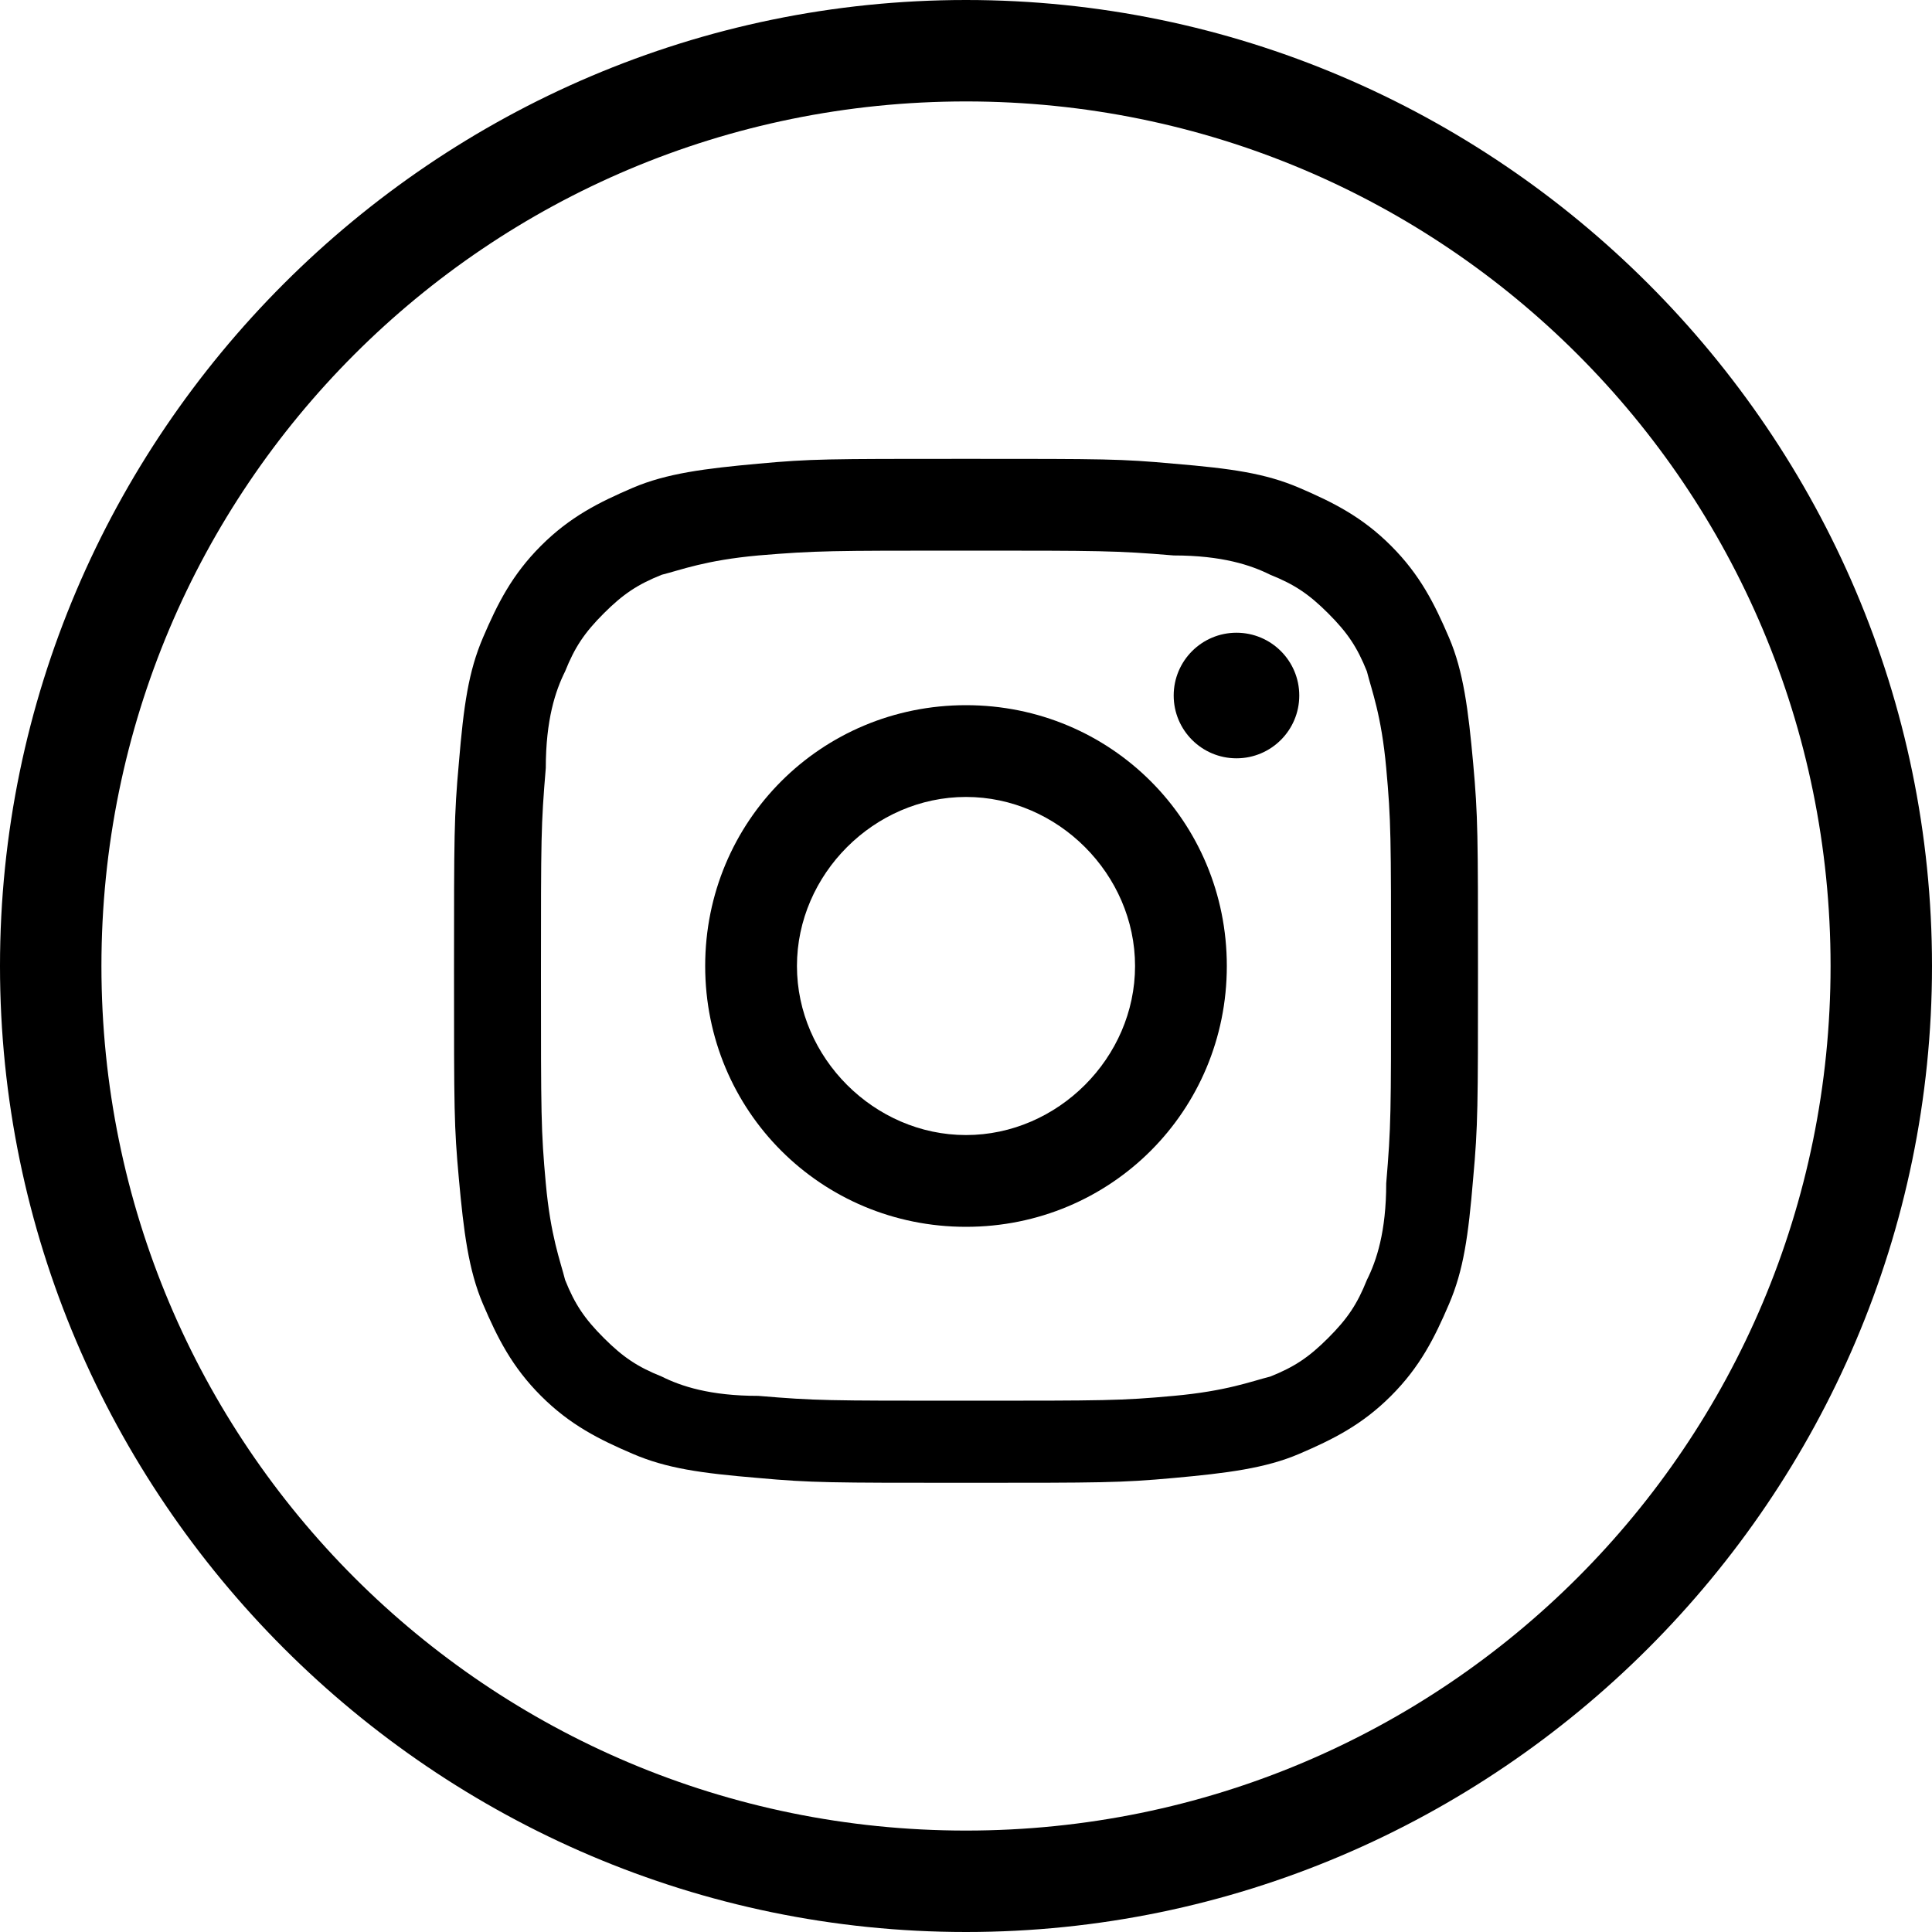
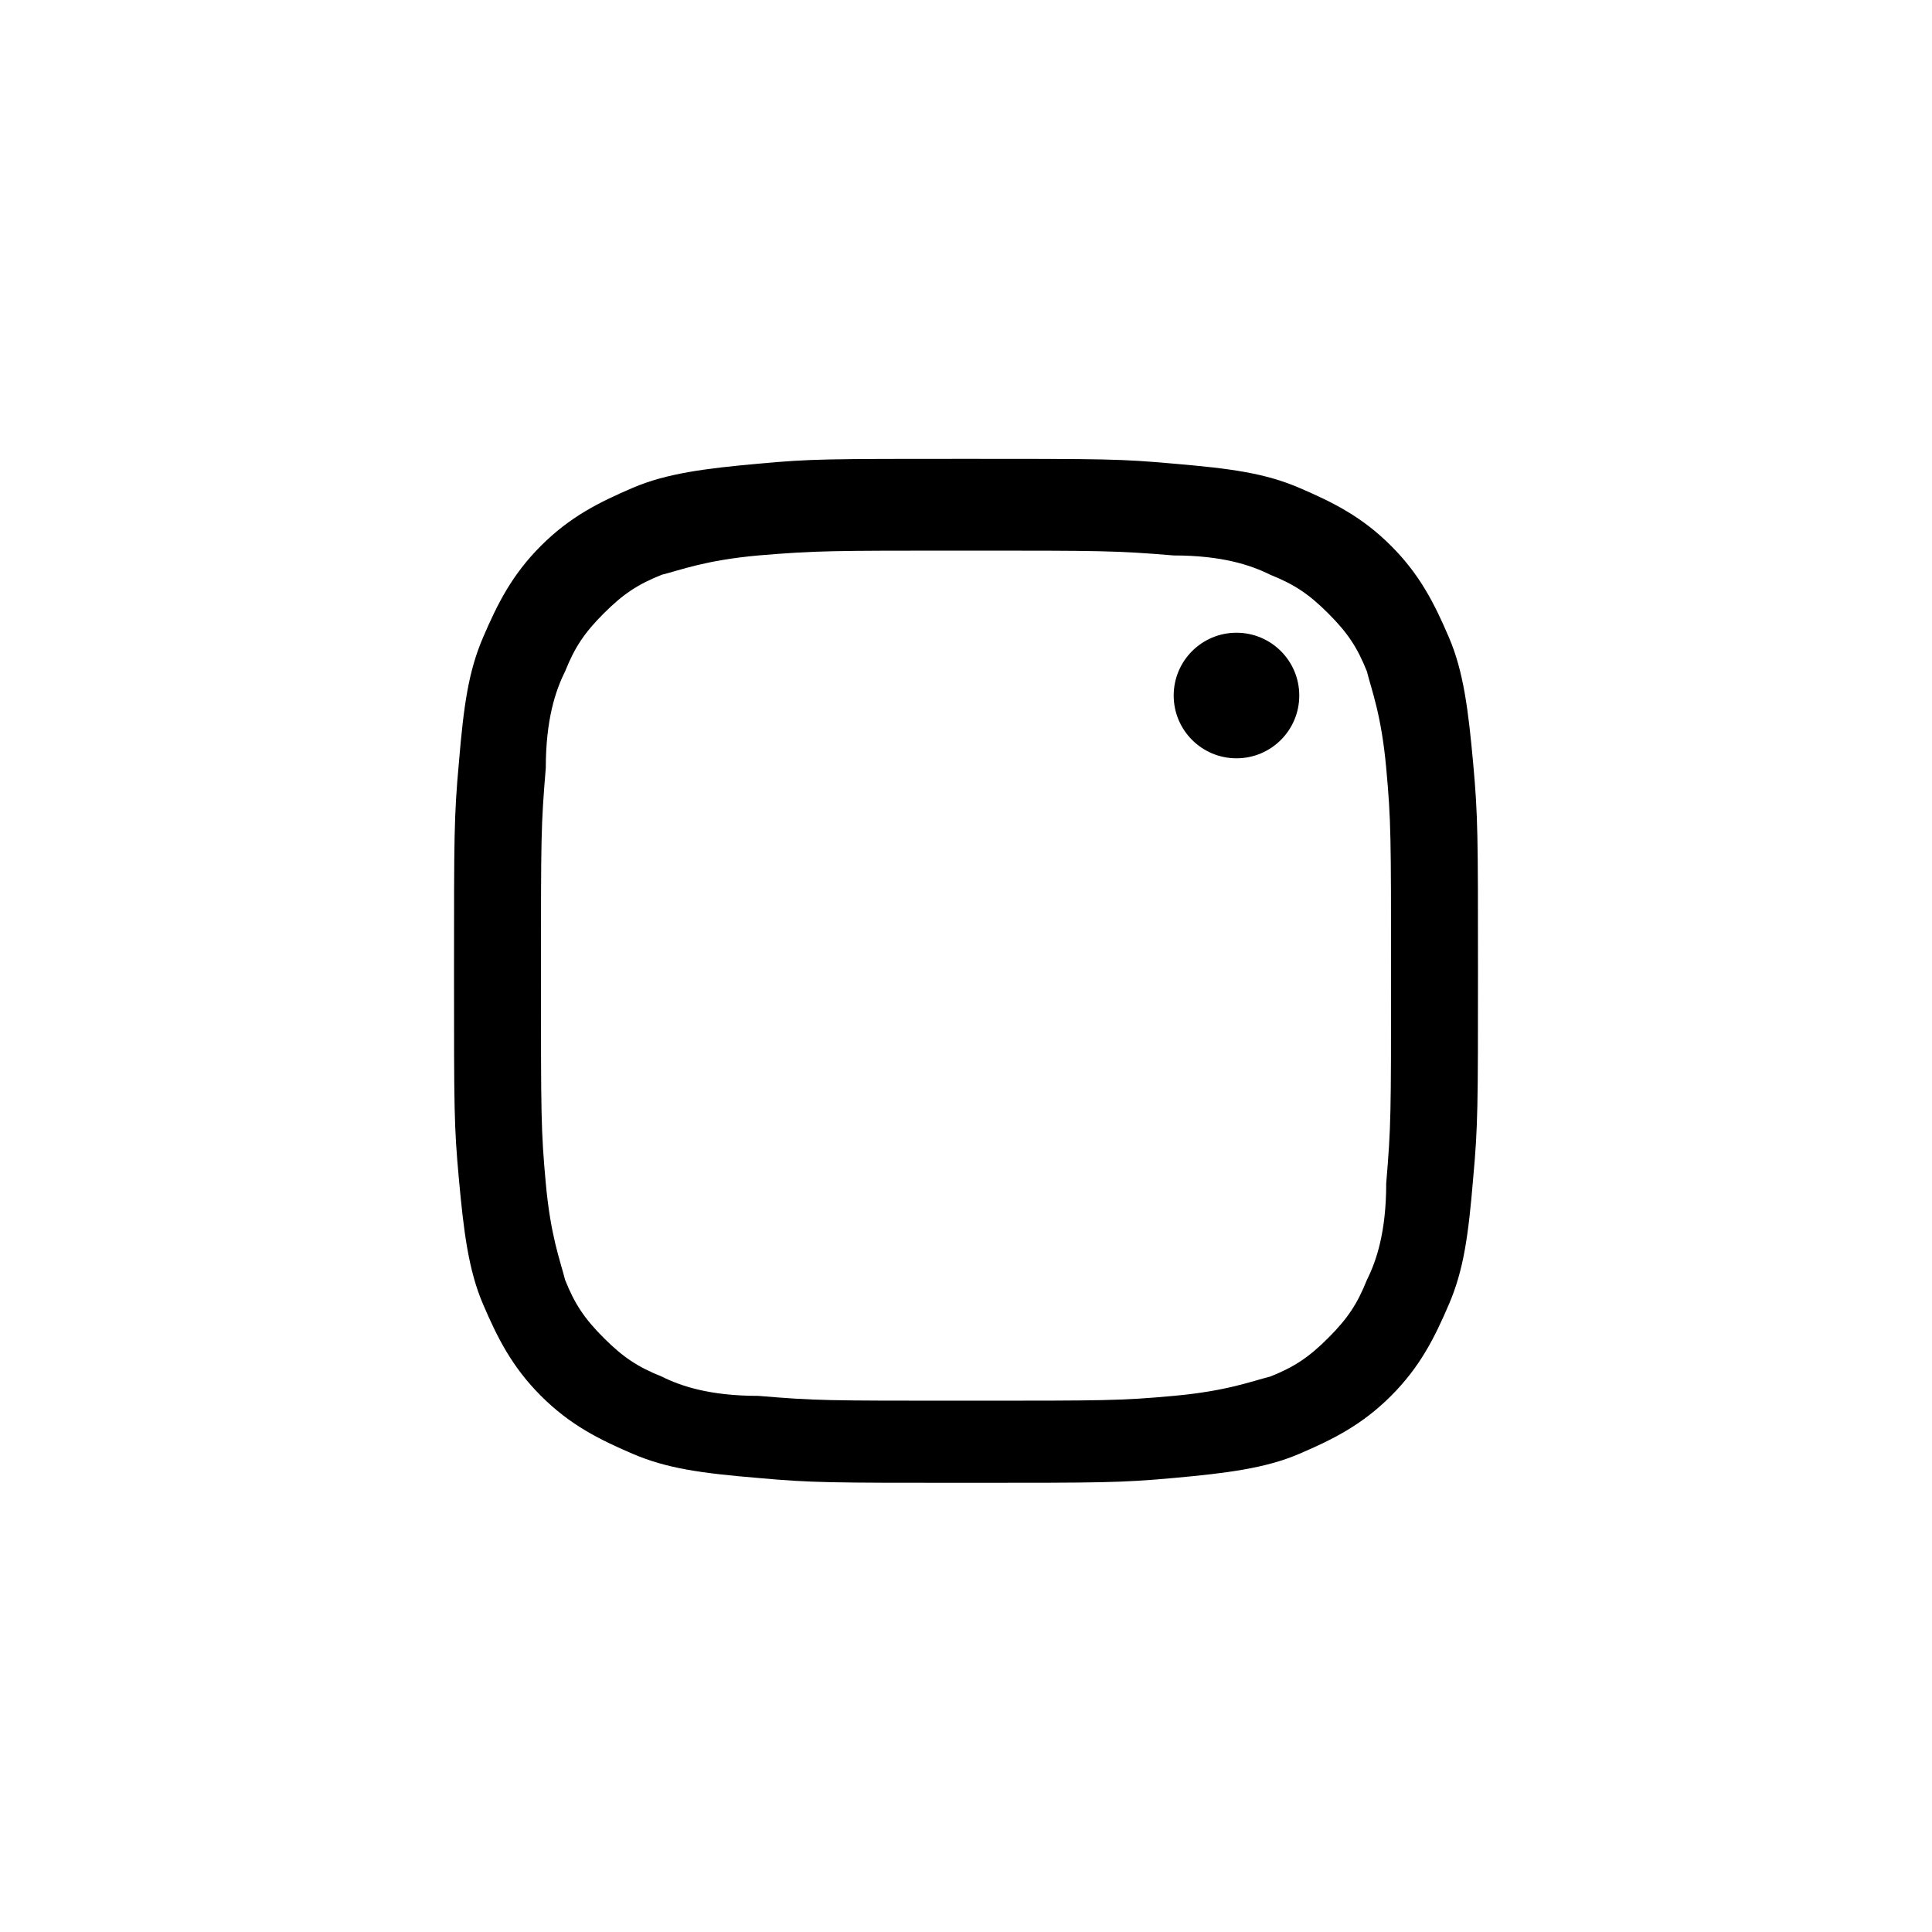
<svg xmlns="http://www.w3.org/2000/svg" version="1.1" id="Layer_1" x="0px" y="0px" viewBox="0 0 40 40" style="enable-background:new 0 0 40 40;" xml:space="preserve">
  <g>
    <g>
-       <path d="M20,40c-11,0-20-9-20-20S9,0,20,0s20,9,20,20S31,40,20,40z M20,2.1c-9.9,0-17.9,8-17.9,17.9s8,17.9,17.9,17.9    s17.9-8,17.9-17.9S29.9,2.1,20,2.1z" />
-     </g>
+       </g>
    <g>
      <g>
        <path d="M20,11.4c2.8,0,3.1,0,4.3,0.1c1,0,1.6,0.2,2,0.4c0.5,0.2,0.8,0.4,1.2,0.8c0.4,0.4,0.6,0.7,0.8,1.2c0.1,0.4,0.3,0.9,0.4,2     c0.1,1.1,0.1,1.4,0.1,4.3s0,3.1-0.1,4.3c0,1-0.2,1.6-0.4,2c-0.2,0.5-0.4,0.8-0.8,1.2c-0.4,0.4-0.7,0.6-1.2,0.8     c-0.4,0.1-0.9,0.3-2,0.4c-1.1,0.1-1.4,0.1-4.3,0.1s-3.1,0-4.3-0.1c-1,0-1.6-0.2-2-0.4c-0.5-0.2-0.8-0.4-1.2-0.8     c-0.4-0.4-0.6-0.7-0.8-1.2c-0.1-0.4-0.3-0.9-0.4-2c-0.1-1.1-0.1-1.4-0.1-4.3s0-3.1,0.1-4.3c0-1,0.2-1.6,0.4-2     c0.2-0.5,0.4-0.8,0.8-1.2c0.4-0.4,0.7-0.6,1.2-0.8c0.4-0.1,0.9-0.3,2-0.4C16.9,11.4,17.2,11.4,20,11.4 M20,9.5     c-2.9,0-3.2,0-4.3,0.1c-1.1,0.1-1.9,0.2-2.6,0.5c-0.7,0.3-1.3,0.6-1.9,1.2c-0.6,0.6-0.9,1.2-1.2,1.9c-0.3,0.7-0.4,1.4-0.5,2.6     c-0.1,1.1-0.1,1.5-0.1,4.3c0,2.9,0,3.2,0.1,4.3c0.1,1.1,0.2,1.9,0.5,2.6c0.3,0.7,0.6,1.3,1.2,1.9c0.6,0.6,1.2,0.9,1.9,1.2     c0.7,0.3,1.4,0.4,2.6,0.5c1.1,0.1,1.5,0.1,4.3,0.1s3.2,0,4.3-0.1c1.1-0.1,1.9-0.2,2.6-0.5c0.7-0.3,1.3-0.6,1.9-1.2     c0.6-0.6,0.9-1.2,1.2-1.9c0.3-0.7,0.4-1.4,0.5-2.6c0.1-1.1,0.1-1.5,0.1-4.3s0-3.2-0.1-4.3c-0.1-1.1-0.2-1.9-0.5-2.6     c-0.3-0.7-0.6-1.3-1.2-1.9c-0.6-0.6-1.2-0.9-1.9-1.2c-0.7-0.3-1.4-0.4-2.6-0.5C23.2,9.5,22.9,9.5,20,9.5L20,9.5z" />
      </g>
      <g>
-         <path d="M20,14.6c-3,0-5.4,2.4-5.4,5.4s2.4,5.4,5.4,5.4s5.4-2.4,5.4-5.4S23,14.6,20,14.6z M20,23.5c-1.9,0-3.5-1.6-3.5-3.5     s1.6-3.5,3.5-3.5s3.5,1.6,3.5,3.5S21.9,23.5,20,23.5z" />
-       </g>
+         </g>
      <g>
        <circle cx="25.6" cy="14.4" r="1.3" />
      </g>
    </g>
  </g>
</svg>